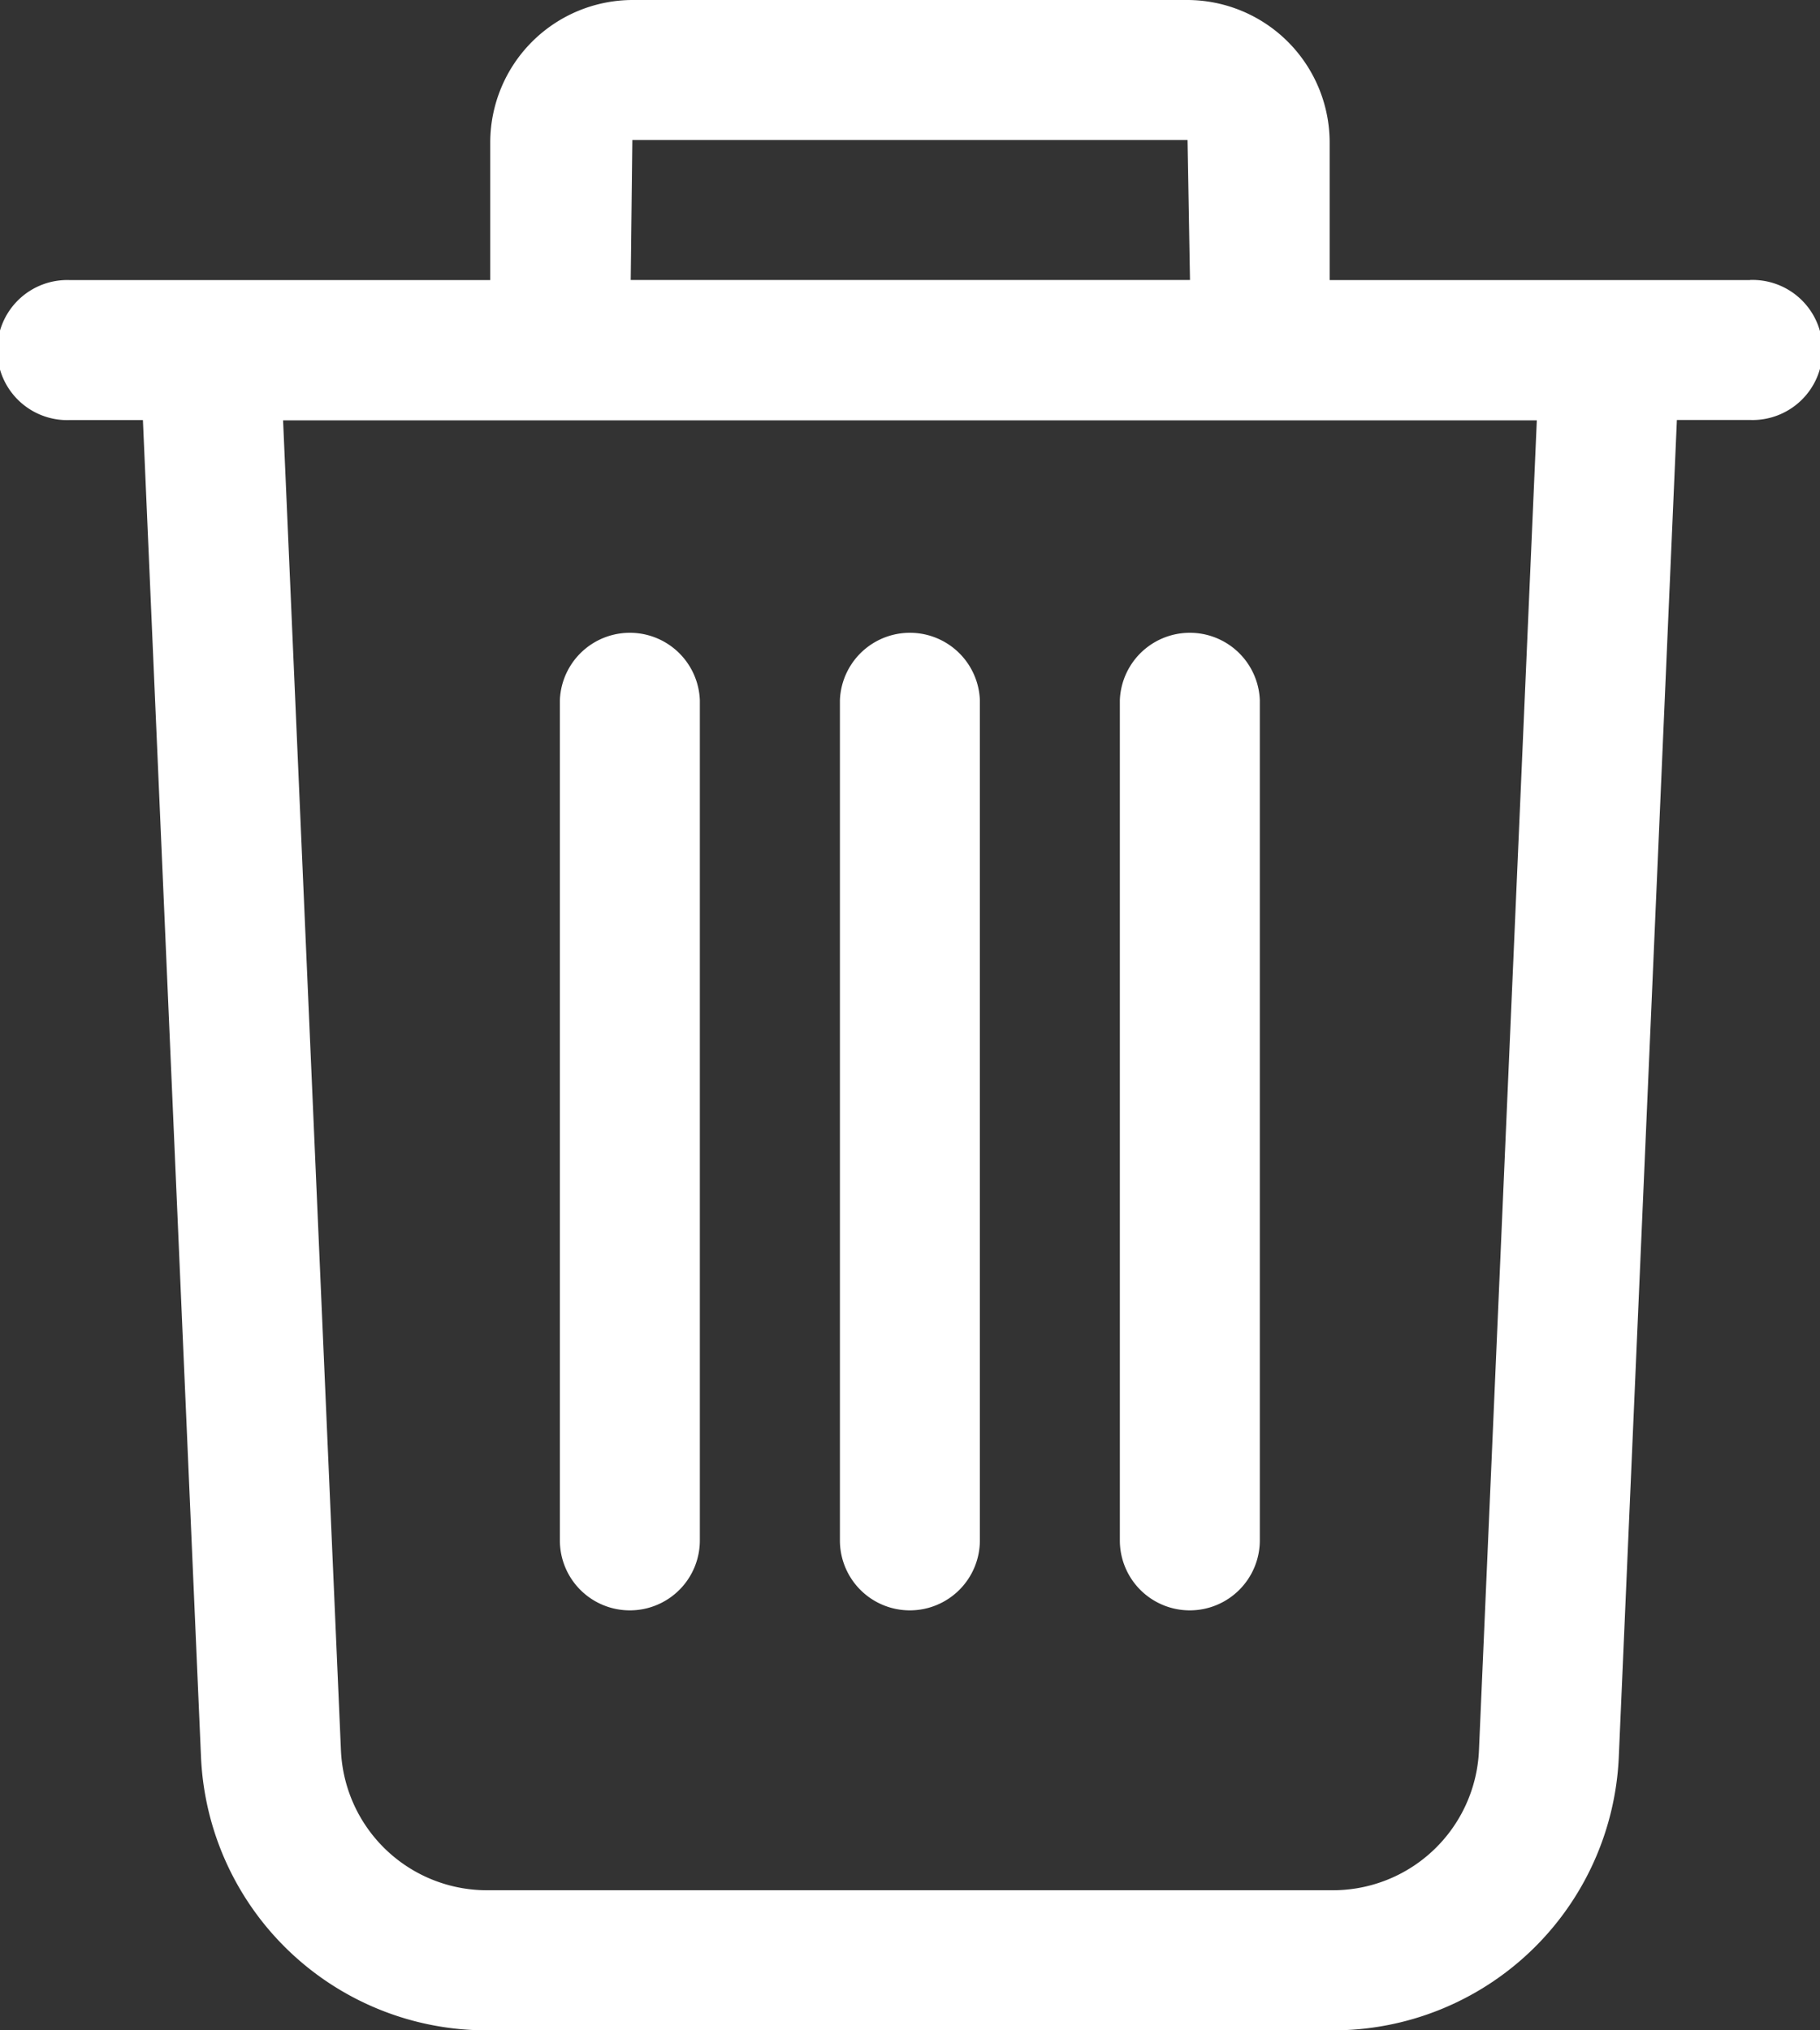
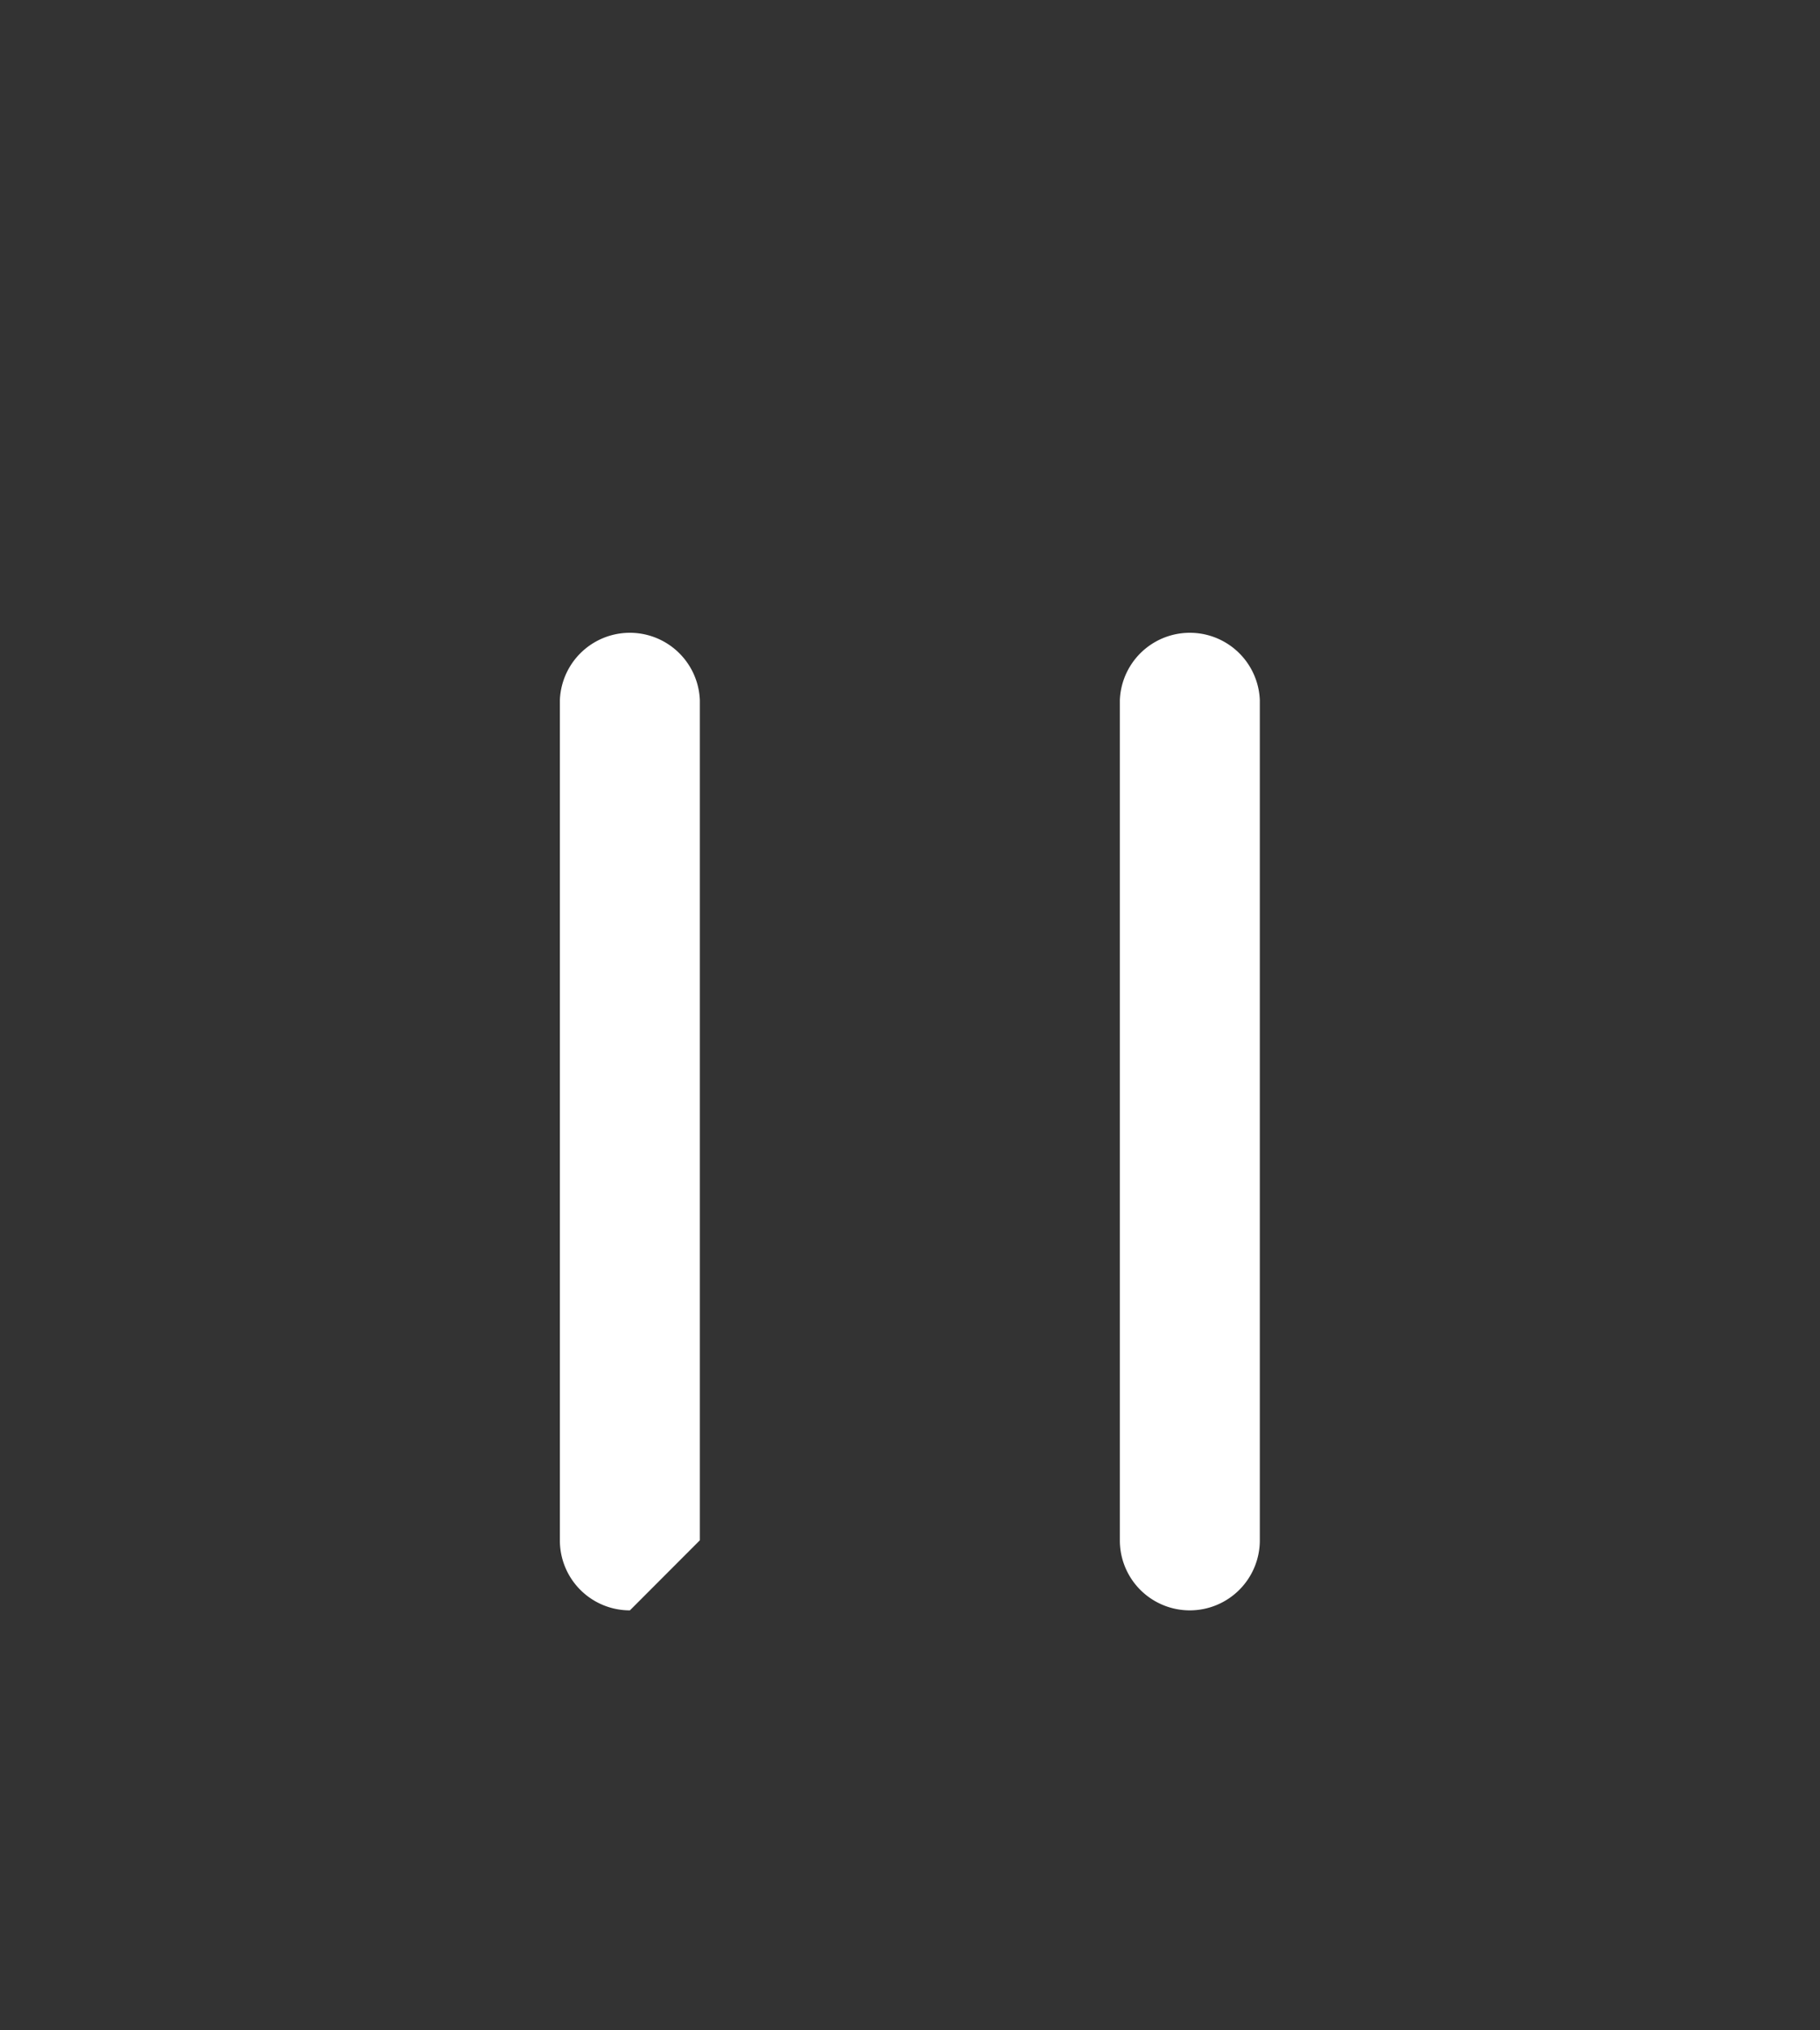
<svg xmlns="http://www.w3.org/2000/svg" width="17.931" height="20" viewBox="0 0 17.931 20">
  <rect x="0" y="0" width="17.931" height="20" fill="#333333" stroke="none" />
  <g transform="translate(0)">
-     <path d="M17.241,2.759H13.1V1.4A1.405,1.405,0,0,0,11.7,0H6.23a1.405,1.405,0,0,0-1.4,1.4V2.759H.689a.69.69,0,1,0,0,1.379h.719L1.98,17.3A2.816,2.816,0,0,0,4.8,20h8.33a2.816,2.816,0,0,0,2.819-2.7l.572-13.163h.719a.69.69,0,1,0,0-1.379ZM6.23,1.379H11.7l.024,1.379H6.214Zm8.341,15.862a1.44,1.44,0,0,1-1.441,1.379H4.8a1.44,1.44,0,0,1-1.441-1.379l-.57-13.1H15.141Zm0,0" fill="#fff" />
-     <path d="M212.553,168.554a.689.689,0,0,1-.69-.69v-8.276a.69.69,0,0,1,1.379,0v8.276A.69.69,0,0,1,212.553,168.554Zm0,0" transform="translate(-203.588 -152.691)" fill="#fff" />
    <path d="M283.174,168.554a.689.689,0,0,1-.69-.69v-8.276a.69.69,0,0,1,1.379,0v8.276A.69.69,0,0,1,283.174,168.554Zm0,0" transform="translate(-271.451 -152.691)" fill="#fff" />
-     <path d="M141.931,168.554a.689.689,0,0,1-.69-.69v-8.276a.69.69,0,0,1,1.379,0v8.276A.689.689,0,0,1,141.931,168.554Zm0,0" transform="translate(-135.725 -152.691)" fill="#fff" />
+     <path d="M141.931,168.554a.689.689,0,0,1-.69-.69v-8.276a.69.69,0,0,1,1.379,0v8.276Zm0,0" transform="translate(-135.725 -152.691)" fill="#fff" />
  </g>
</svg>